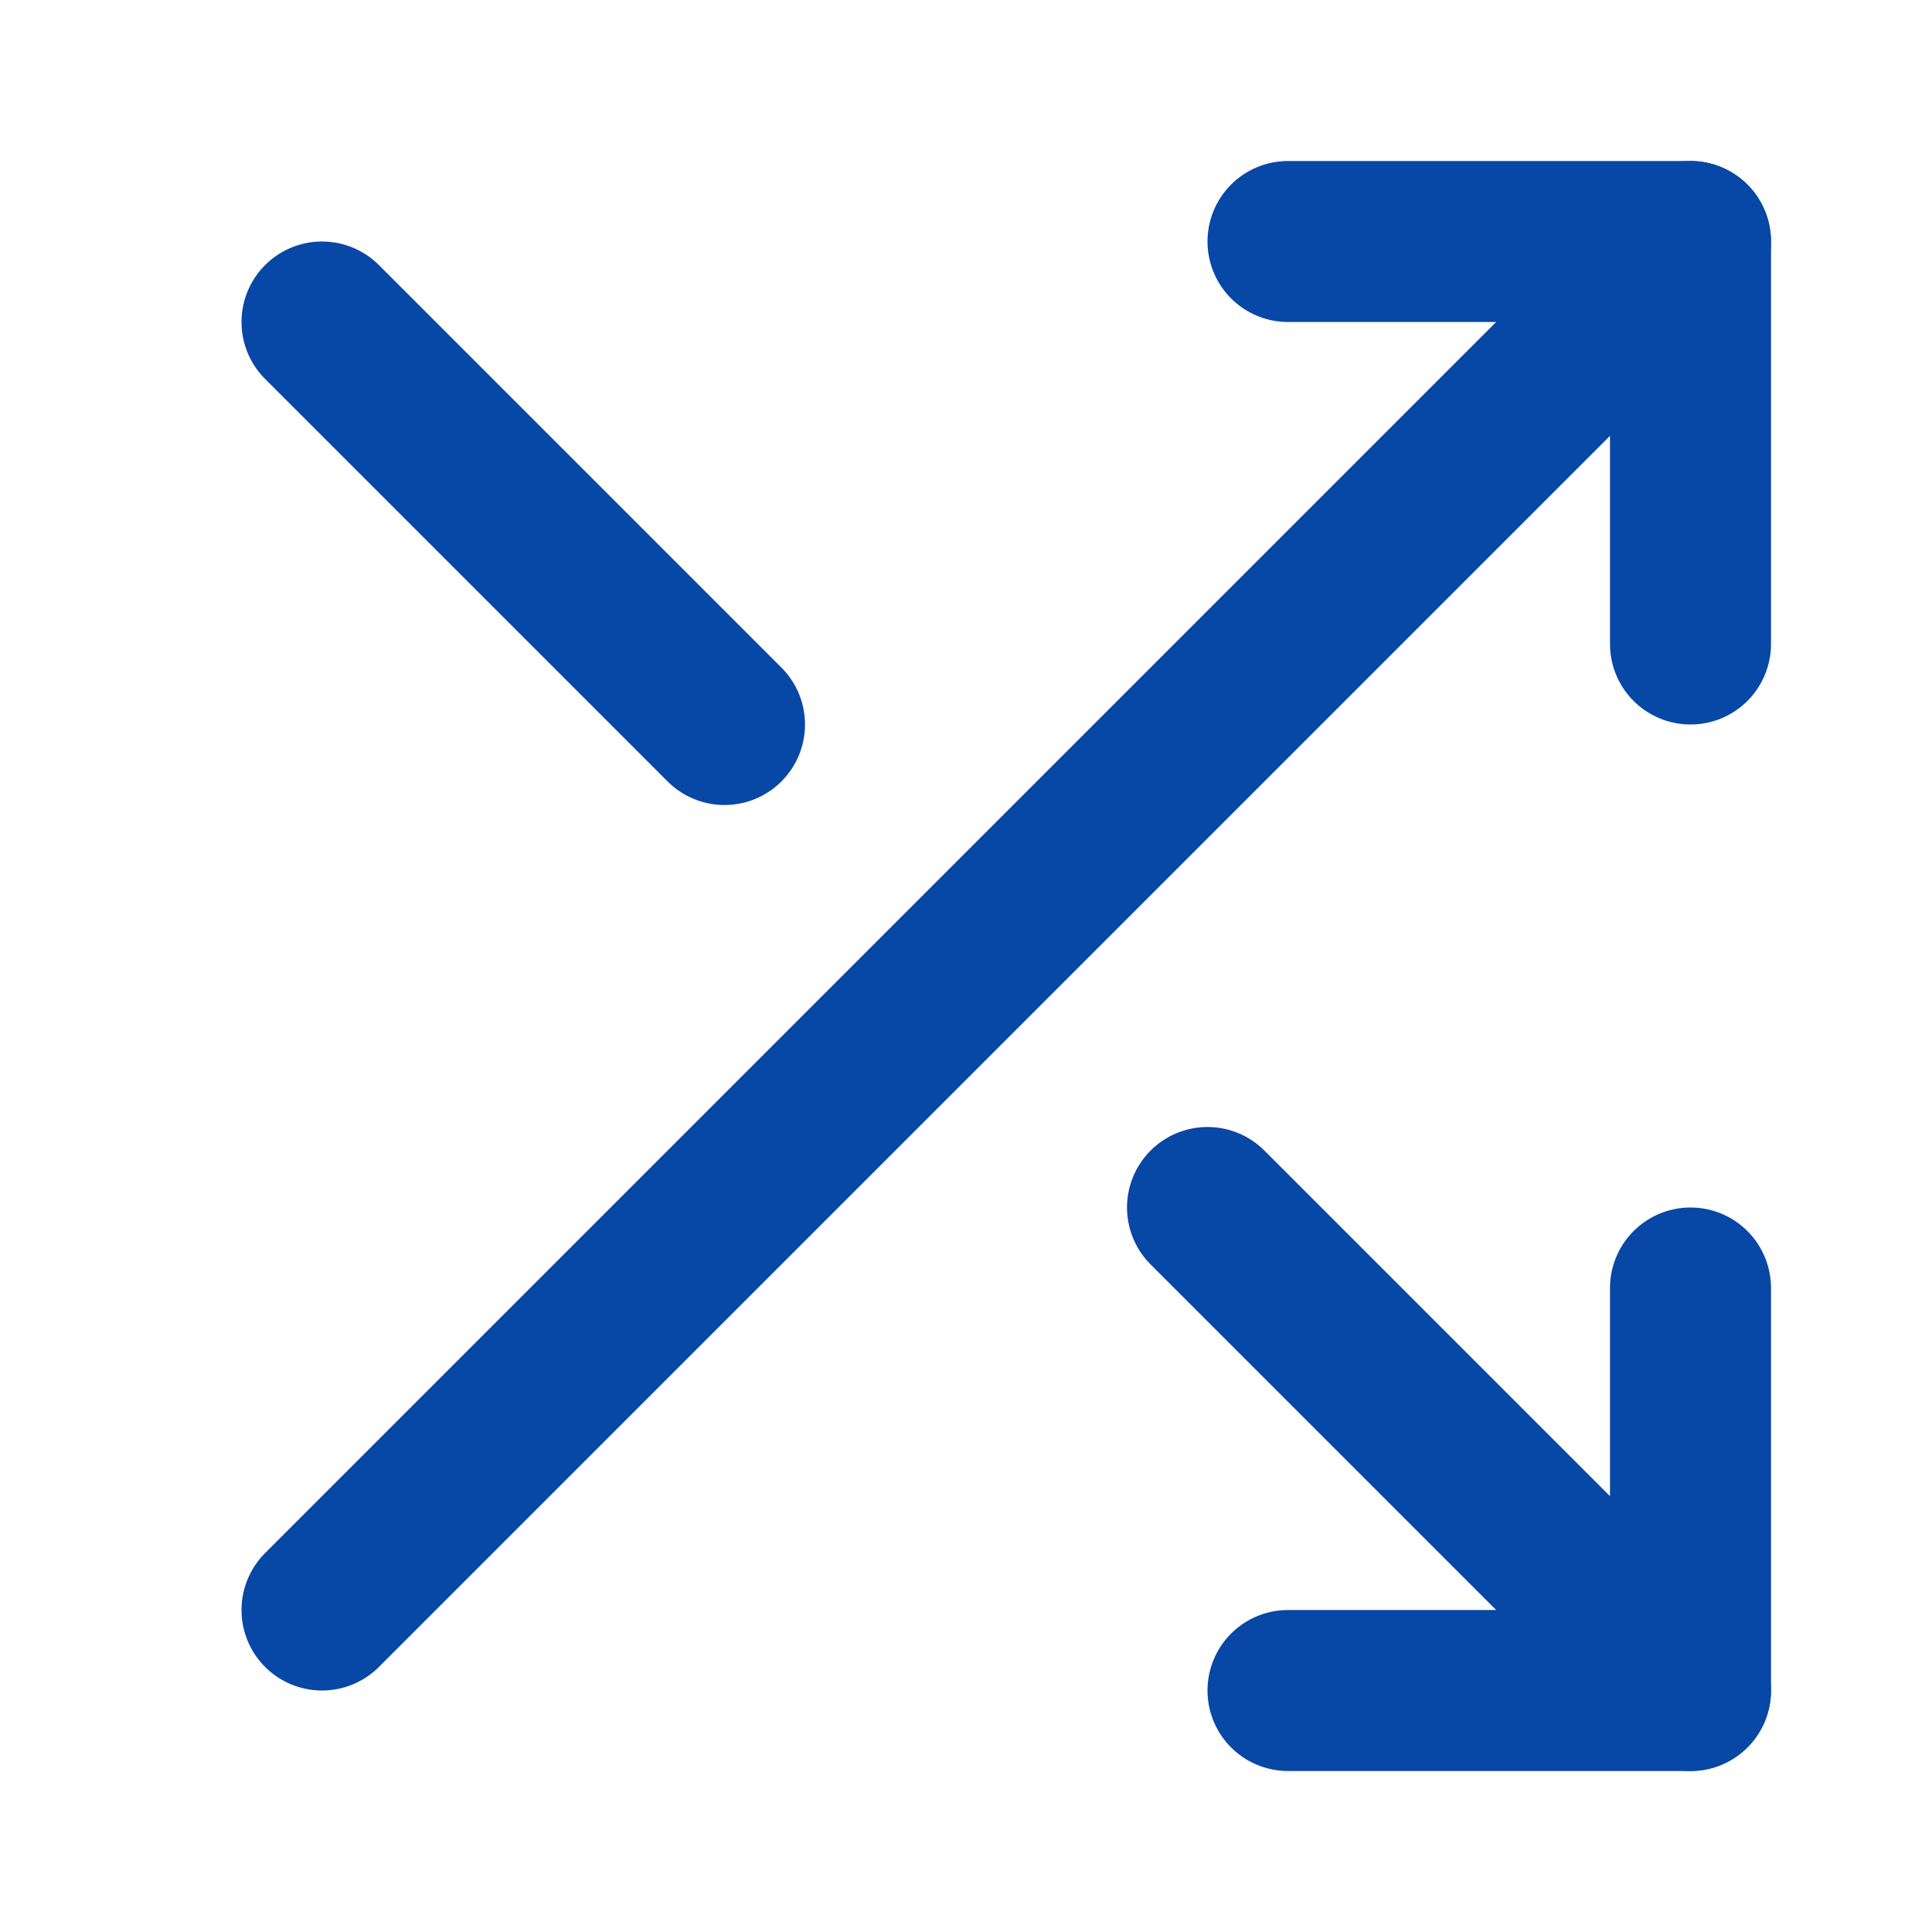
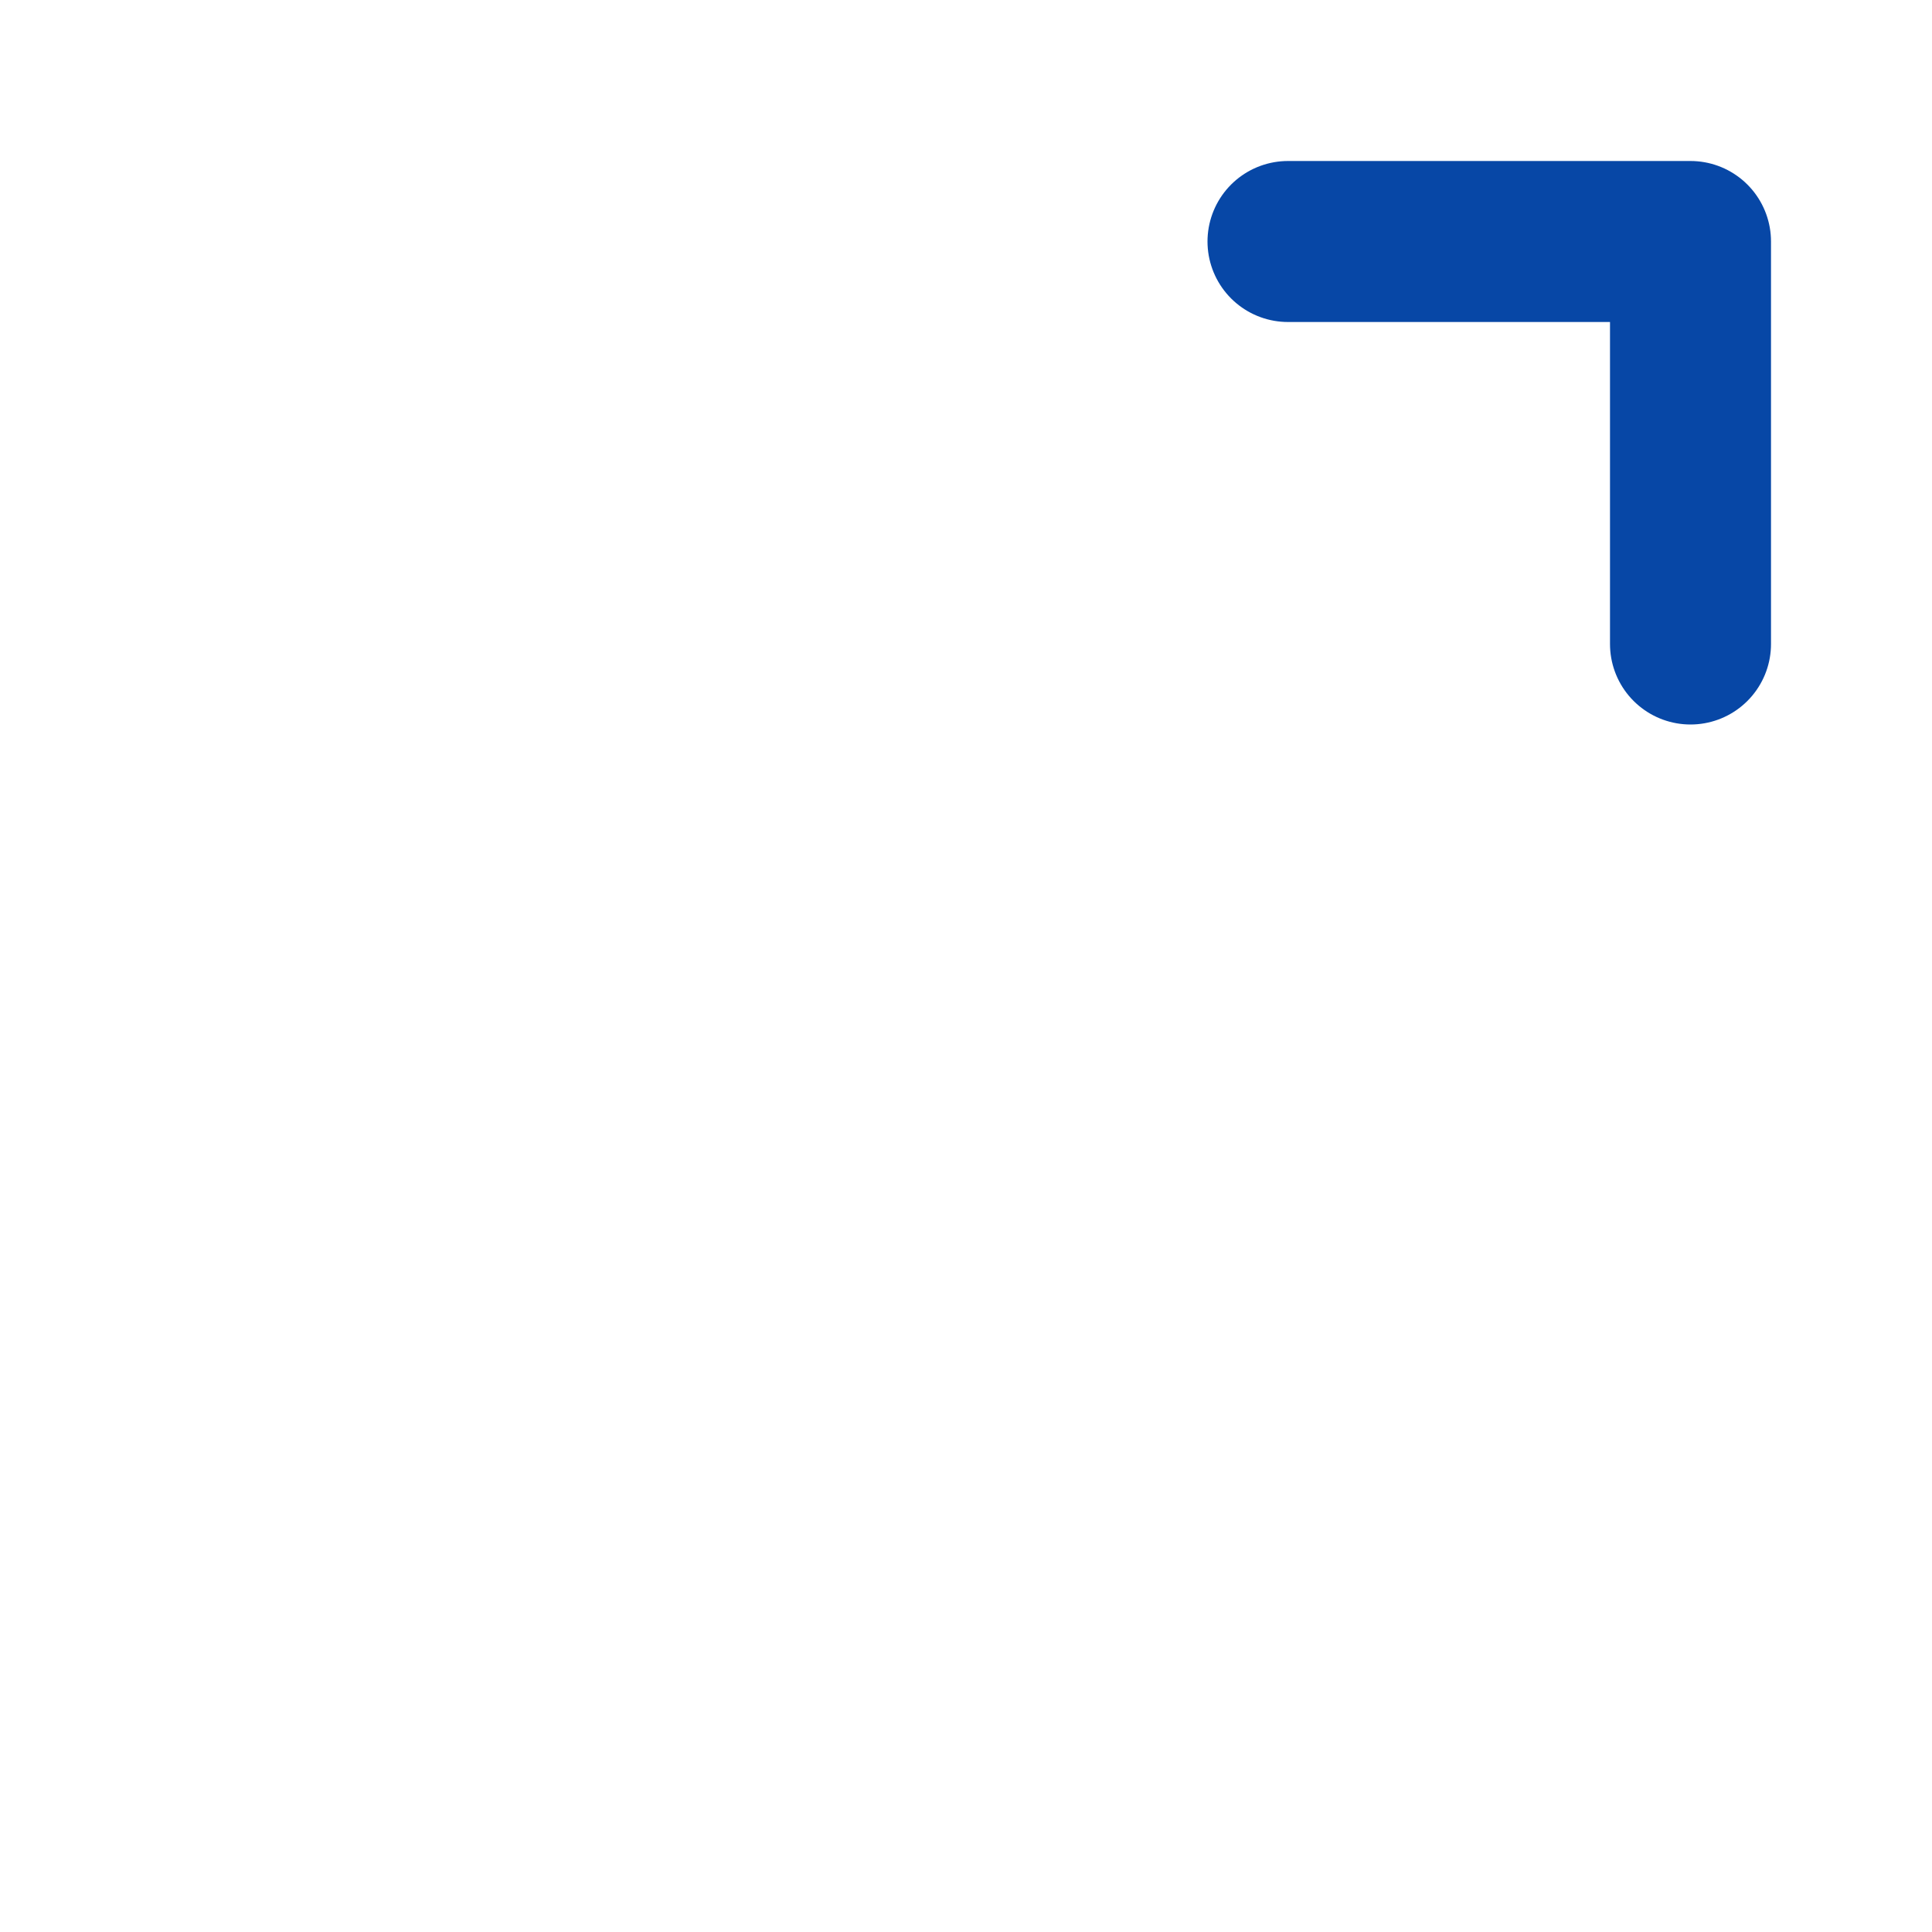
<svg xmlns="http://www.w3.org/2000/svg" width="24" height="24" viewBox="0 0 24 24" fill="none">
  <path d="M16 3H21V8" stroke="#0747A6" stroke-width="2" stroke-linecap="round" stroke-linejoin="round" />
-   <path d="M4 20L21 3" stroke="#0747A6" stroke-width="2" stroke-linecap="round" stroke-linejoin="round" />
-   <path d="M21 16V21H16" stroke="#0747A6" stroke-width="2" stroke-linecap="round" stroke-linejoin="round" />
-   <path d="M15 15L21 21" stroke="#0747A6" stroke-width="2" stroke-linecap="round" stroke-linejoin="round" />
-   <path d="M4 4L9 9" stroke="#0747A6" stroke-width="2" stroke-linecap="round" stroke-linejoin="round" />
</svg>